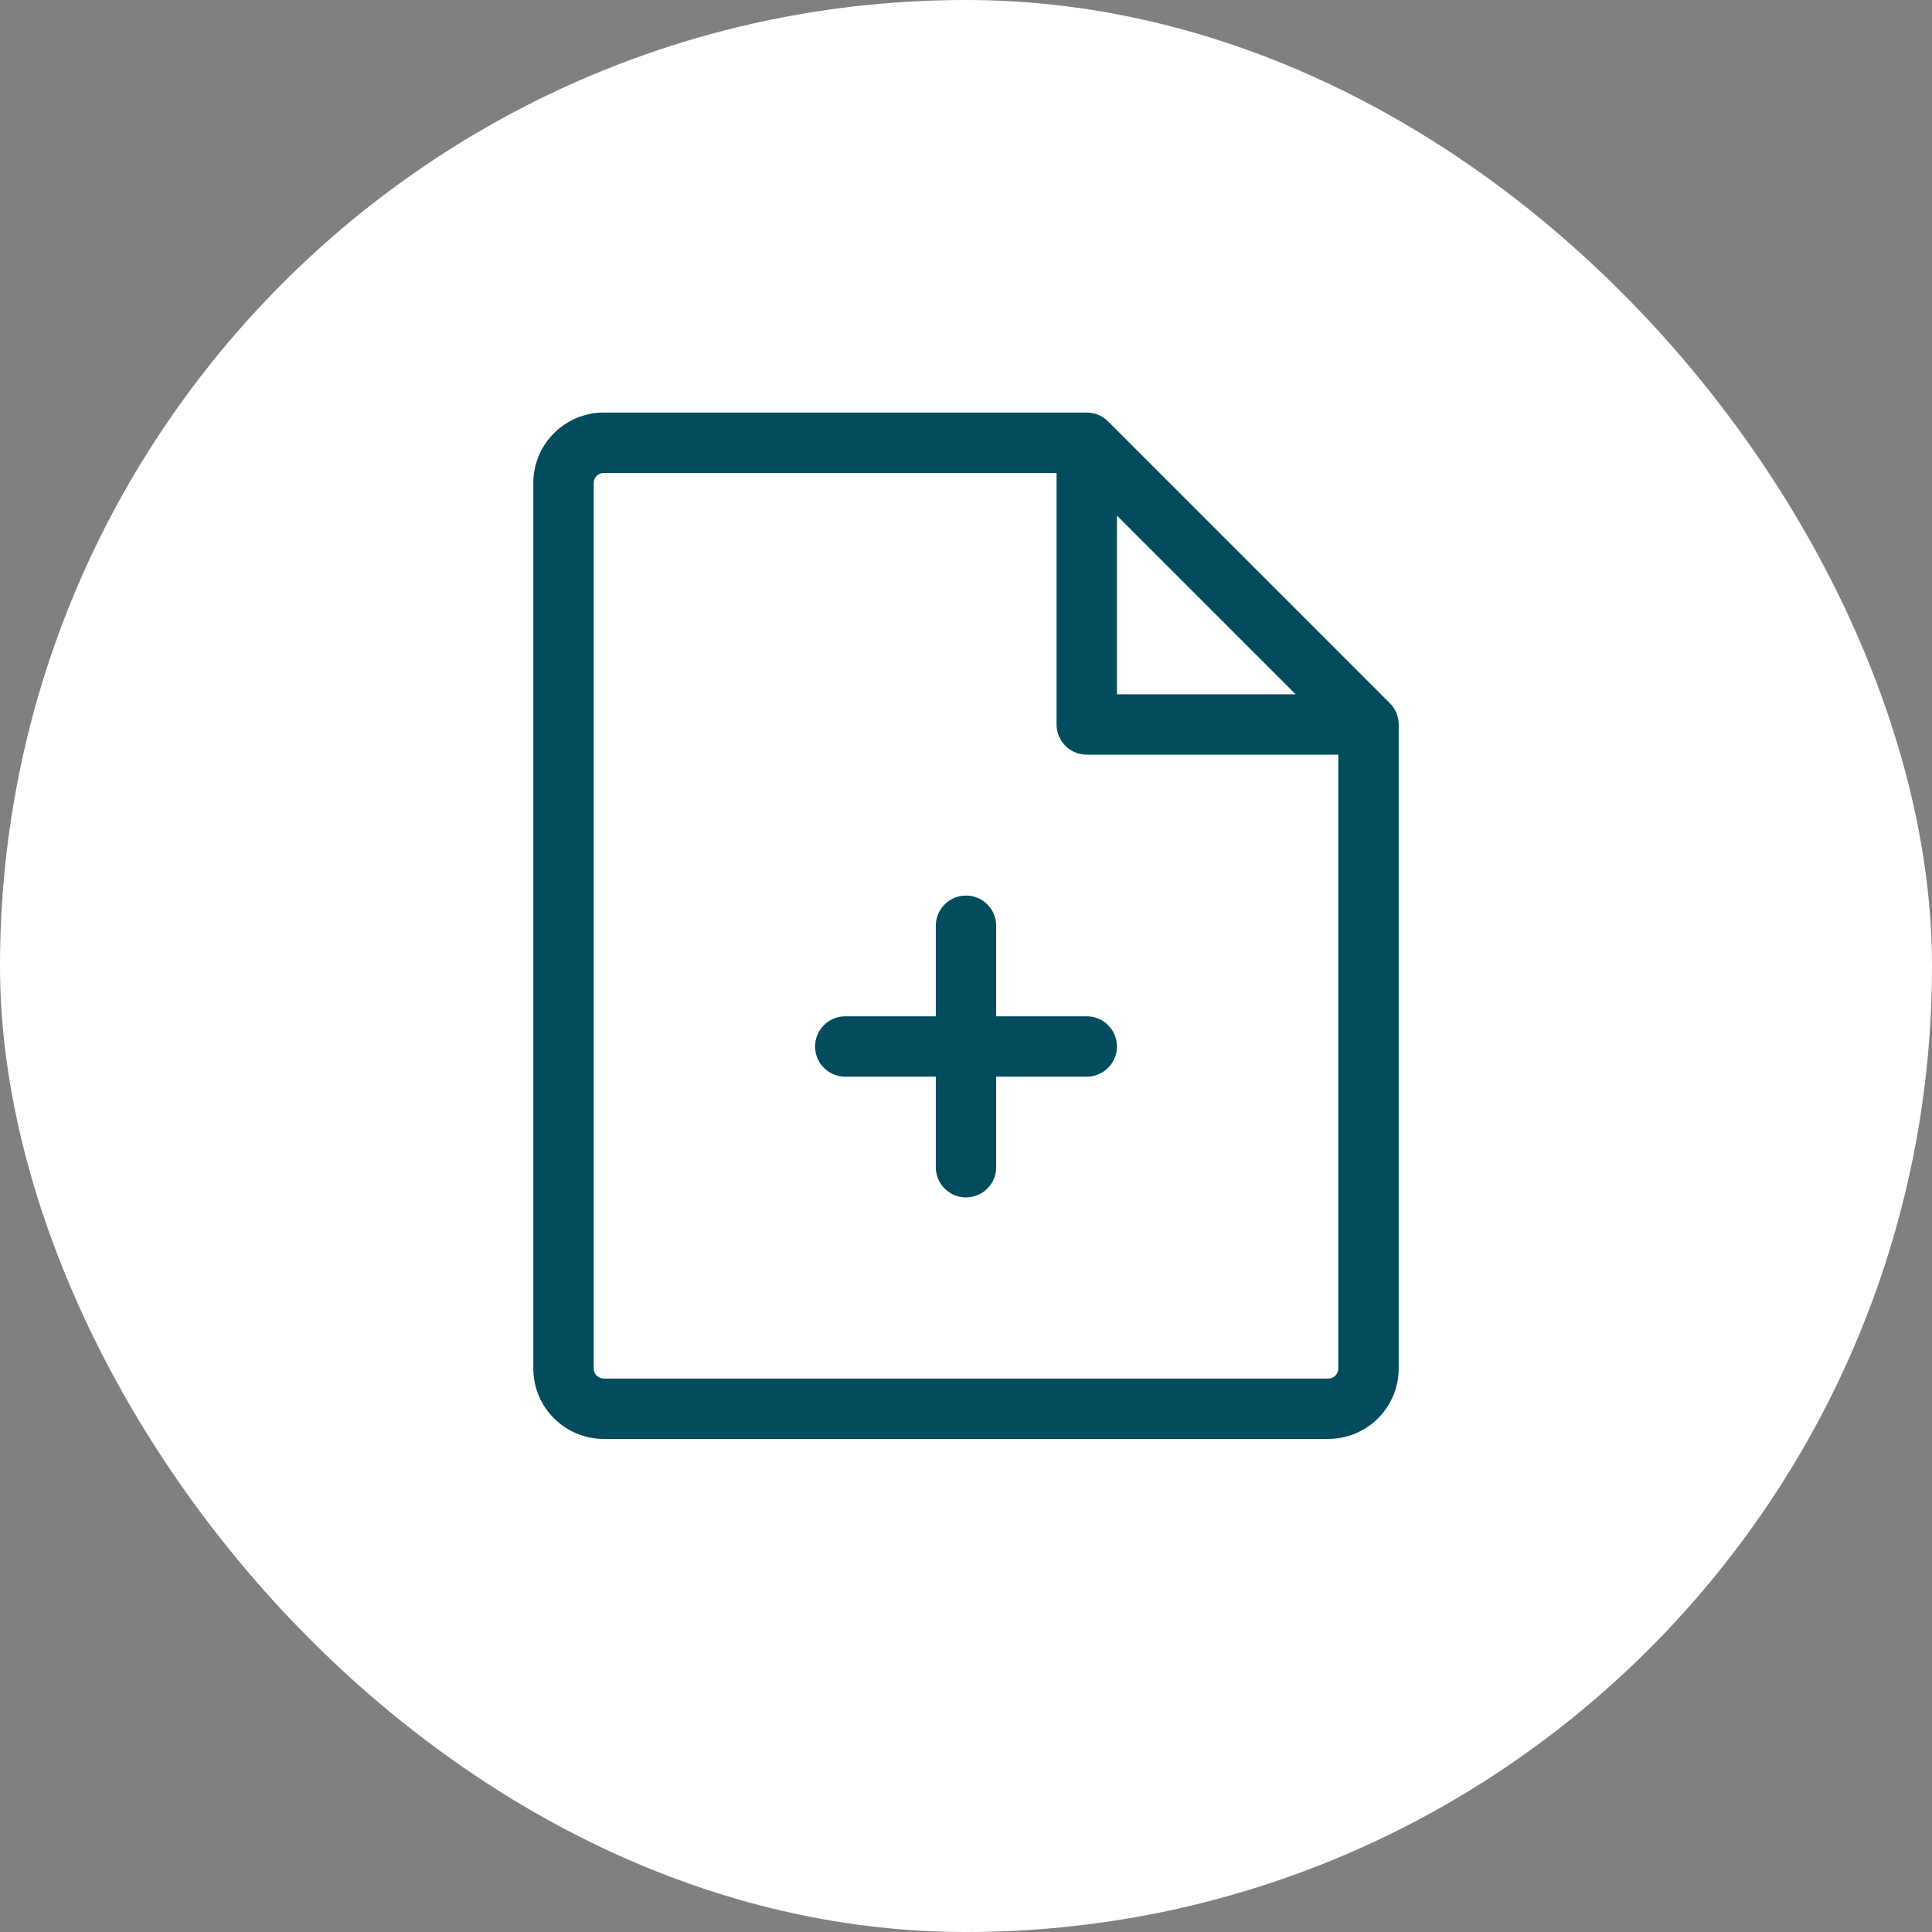
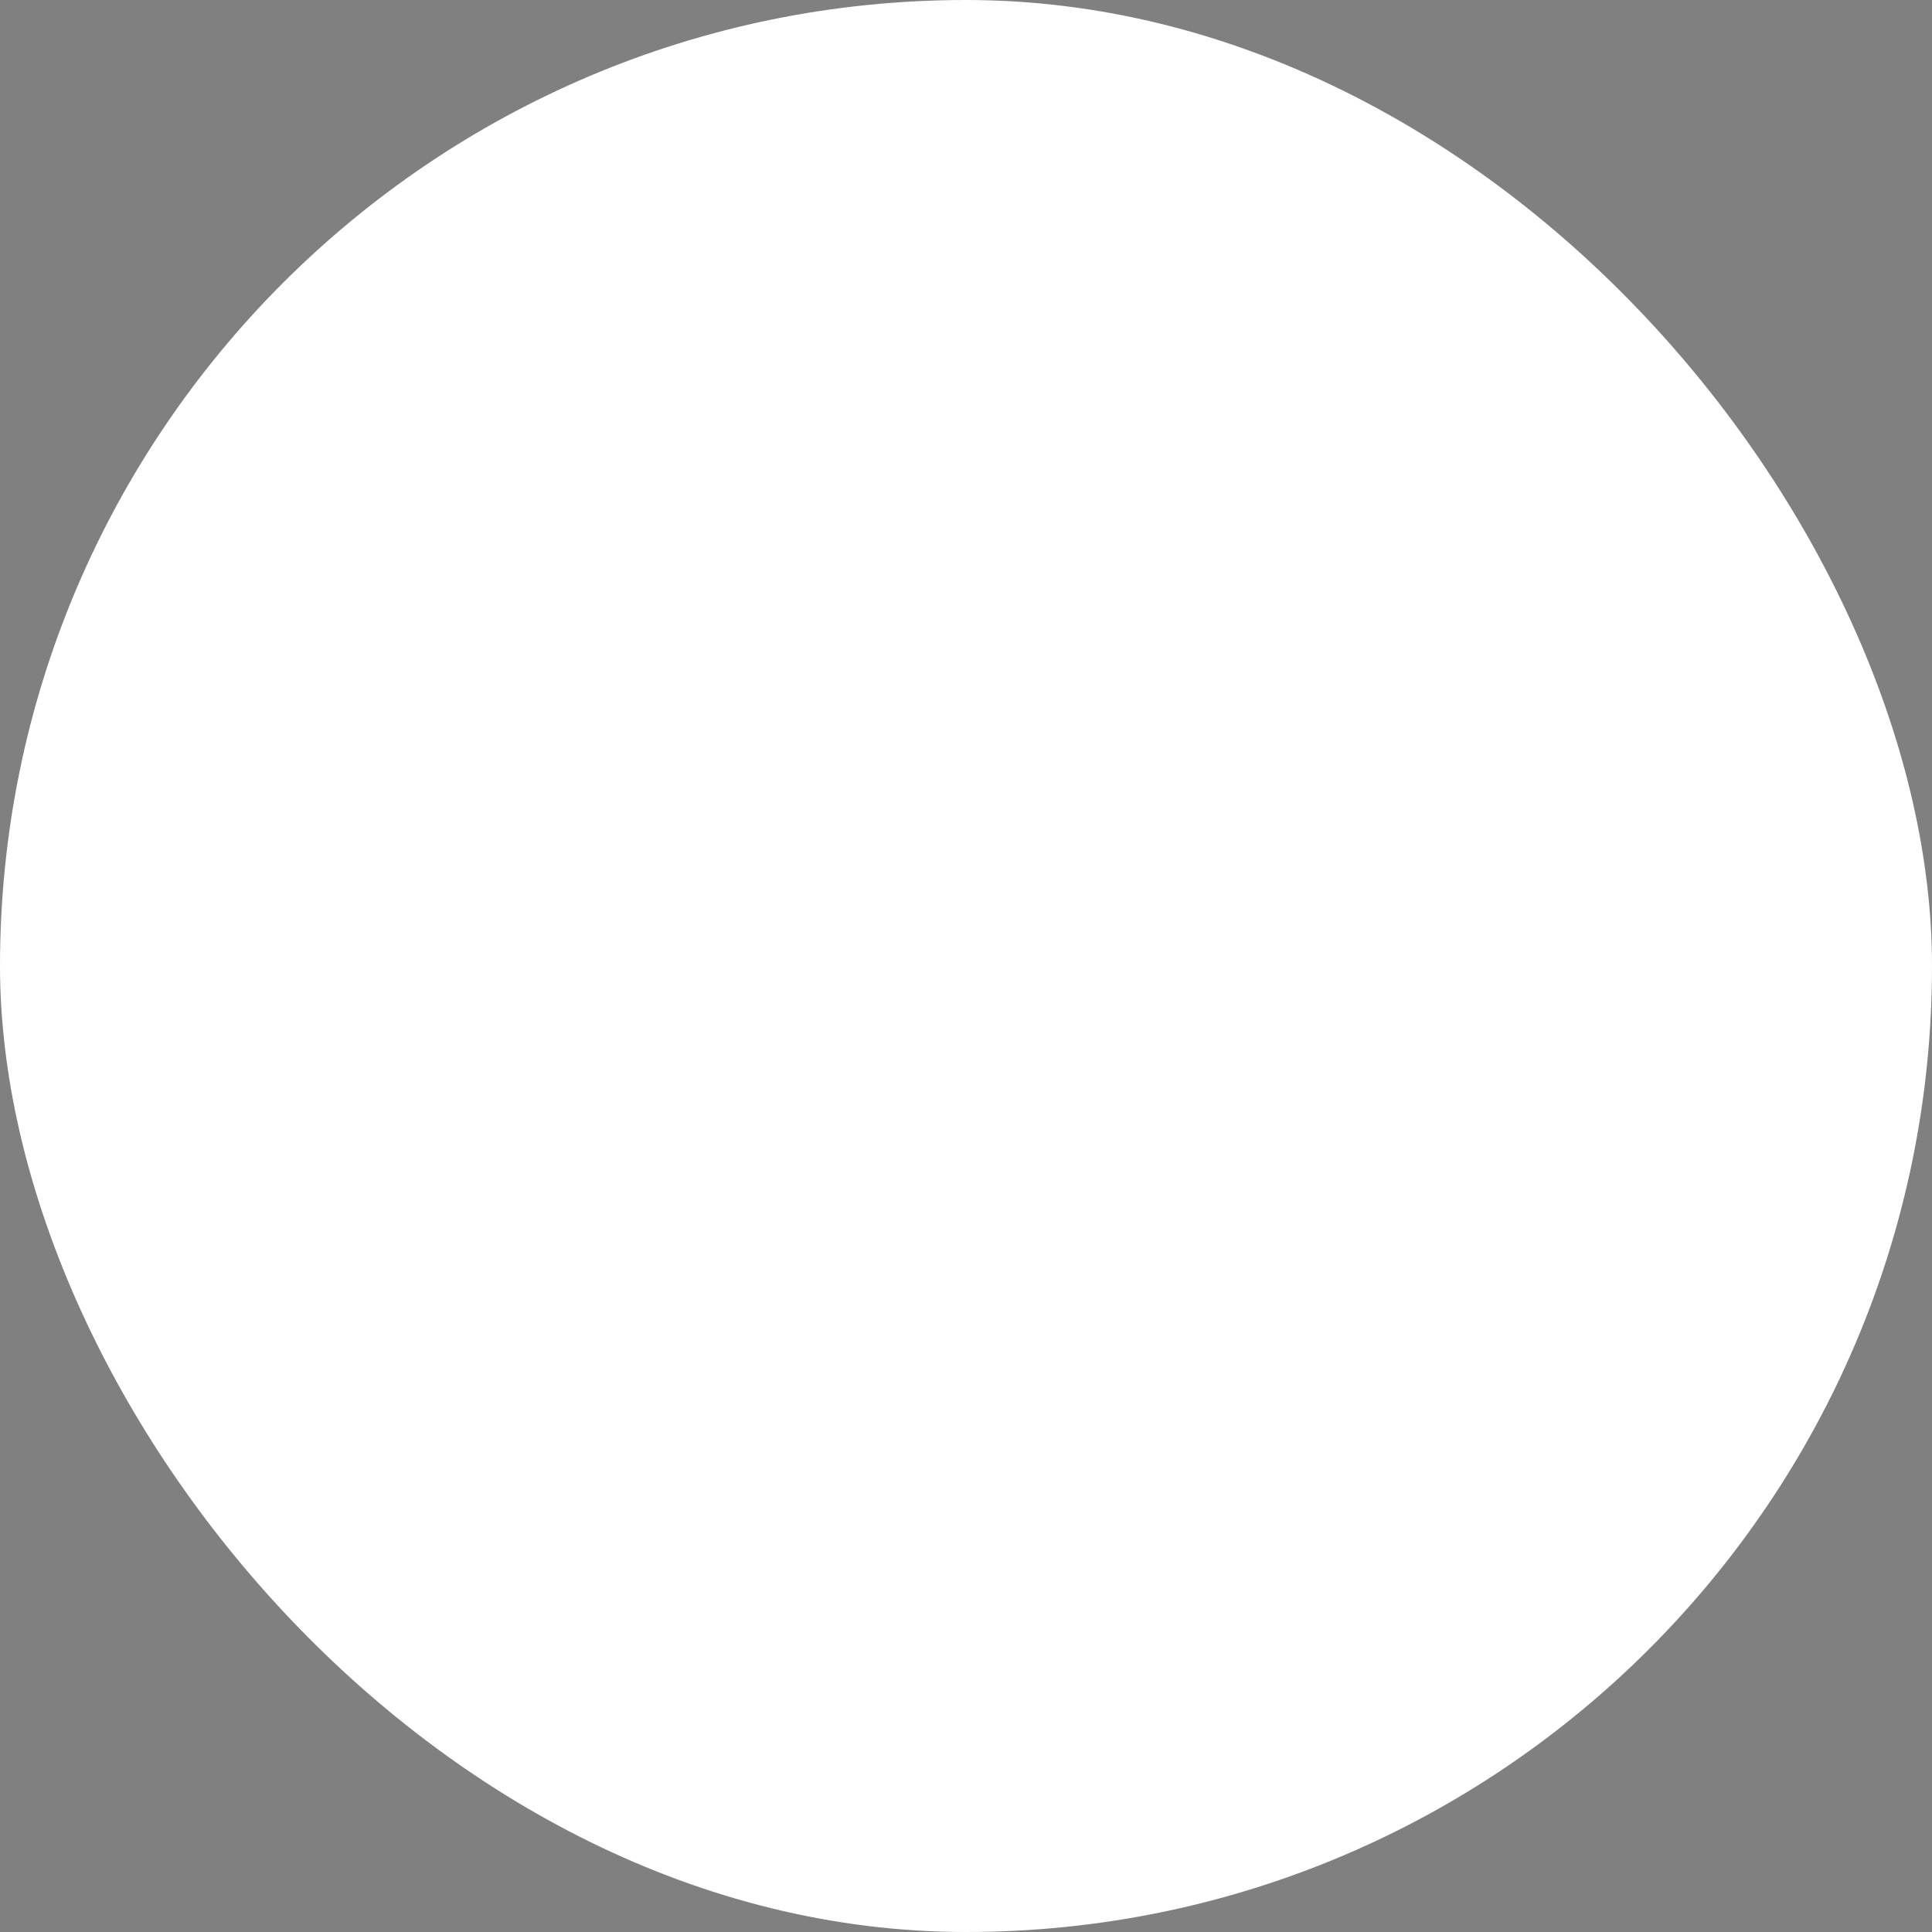
<svg xmlns="http://www.w3.org/2000/svg" width="48" height="48" viewBox="0 0 48 48" fill="none">
  <rect x="0" y="0" width="48" height="48" fill="#808080" stroke="none" />
  <rect width="48" height="48" rx="24" fill="white" />
-   <path d="M34.53 17.47L27.53 10.47C27.39 10.329 27.199 10.25 27 10.25H15C14.536 10.25 14.091 10.434 13.763 10.763C13.434 11.091 13.25 11.536 13.25 12V34C13.25 34.464 13.434 34.909 13.763 35.237C14.091 35.566 14.536 35.75 15 35.75H33C33.464 35.75 33.909 35.566 34.237 35.237C34.566 34.909 34.75 34.464 34.75 34V18C34.75 17.801 34.671 17.61 34.53 17.47ZM27.75 12.81L32.19 17.25H27.75V12.81ZM33 34.25H15C14.934 34.25 14.87 34.224 14.823 34.177C14.776 34.13 14.75 34.066 14.75 34V12C14.75 11.934 14.776 11.87 14.823 11.823C14.87 11.776 14.934 11.75 15 11.75H26.25V18C26.25 18.199 26.329 18.39 26.47 18.53C26.61 18.671 26.801 18.75 27 18.75H33.25V34C33.25 34.066 33.224 34.13 33.177 34.177C33.13 34.224 33.066 34.25 33 34.25ZM27.75 26C27.75 26.199 27.671 26.39 27.53 26.53C27.39 26.671 27.199 26.75 27 26.75H24.75V29C24.75 29.199 24.671 29.39 24.53 29.53C24.39 29.671 24.199 29.75 24 29.75C23.801 29.75 23.61 29.671 23.47 29.53C23.329 29.39 23.25 29.199 23.25 29V26.75H21C20.801 26.75 20.61 26.671 20.47 26.53C20.329 26.39 20.25 26.199 20.25 26C20.25 25.801 20.329 25.61 20.47 25.47C20.61 25.329 20.801 25.25 21 25.25H23.25V23C23.25 22.801 23.329 22.61 23.47 22.47C23.61 22.329 23.801 22.25 24 22.25C24.199 22.25 24.39 22.329 24.53 22.47C24.671 22.61 24.75 22.801 24.75 23V25.25H27C27.199 25.25 27.39 25.329 27.53 25.47C27.671 25.61 27.75 25.801 27.75 26Z" fill="#024C5E" />
</svg>